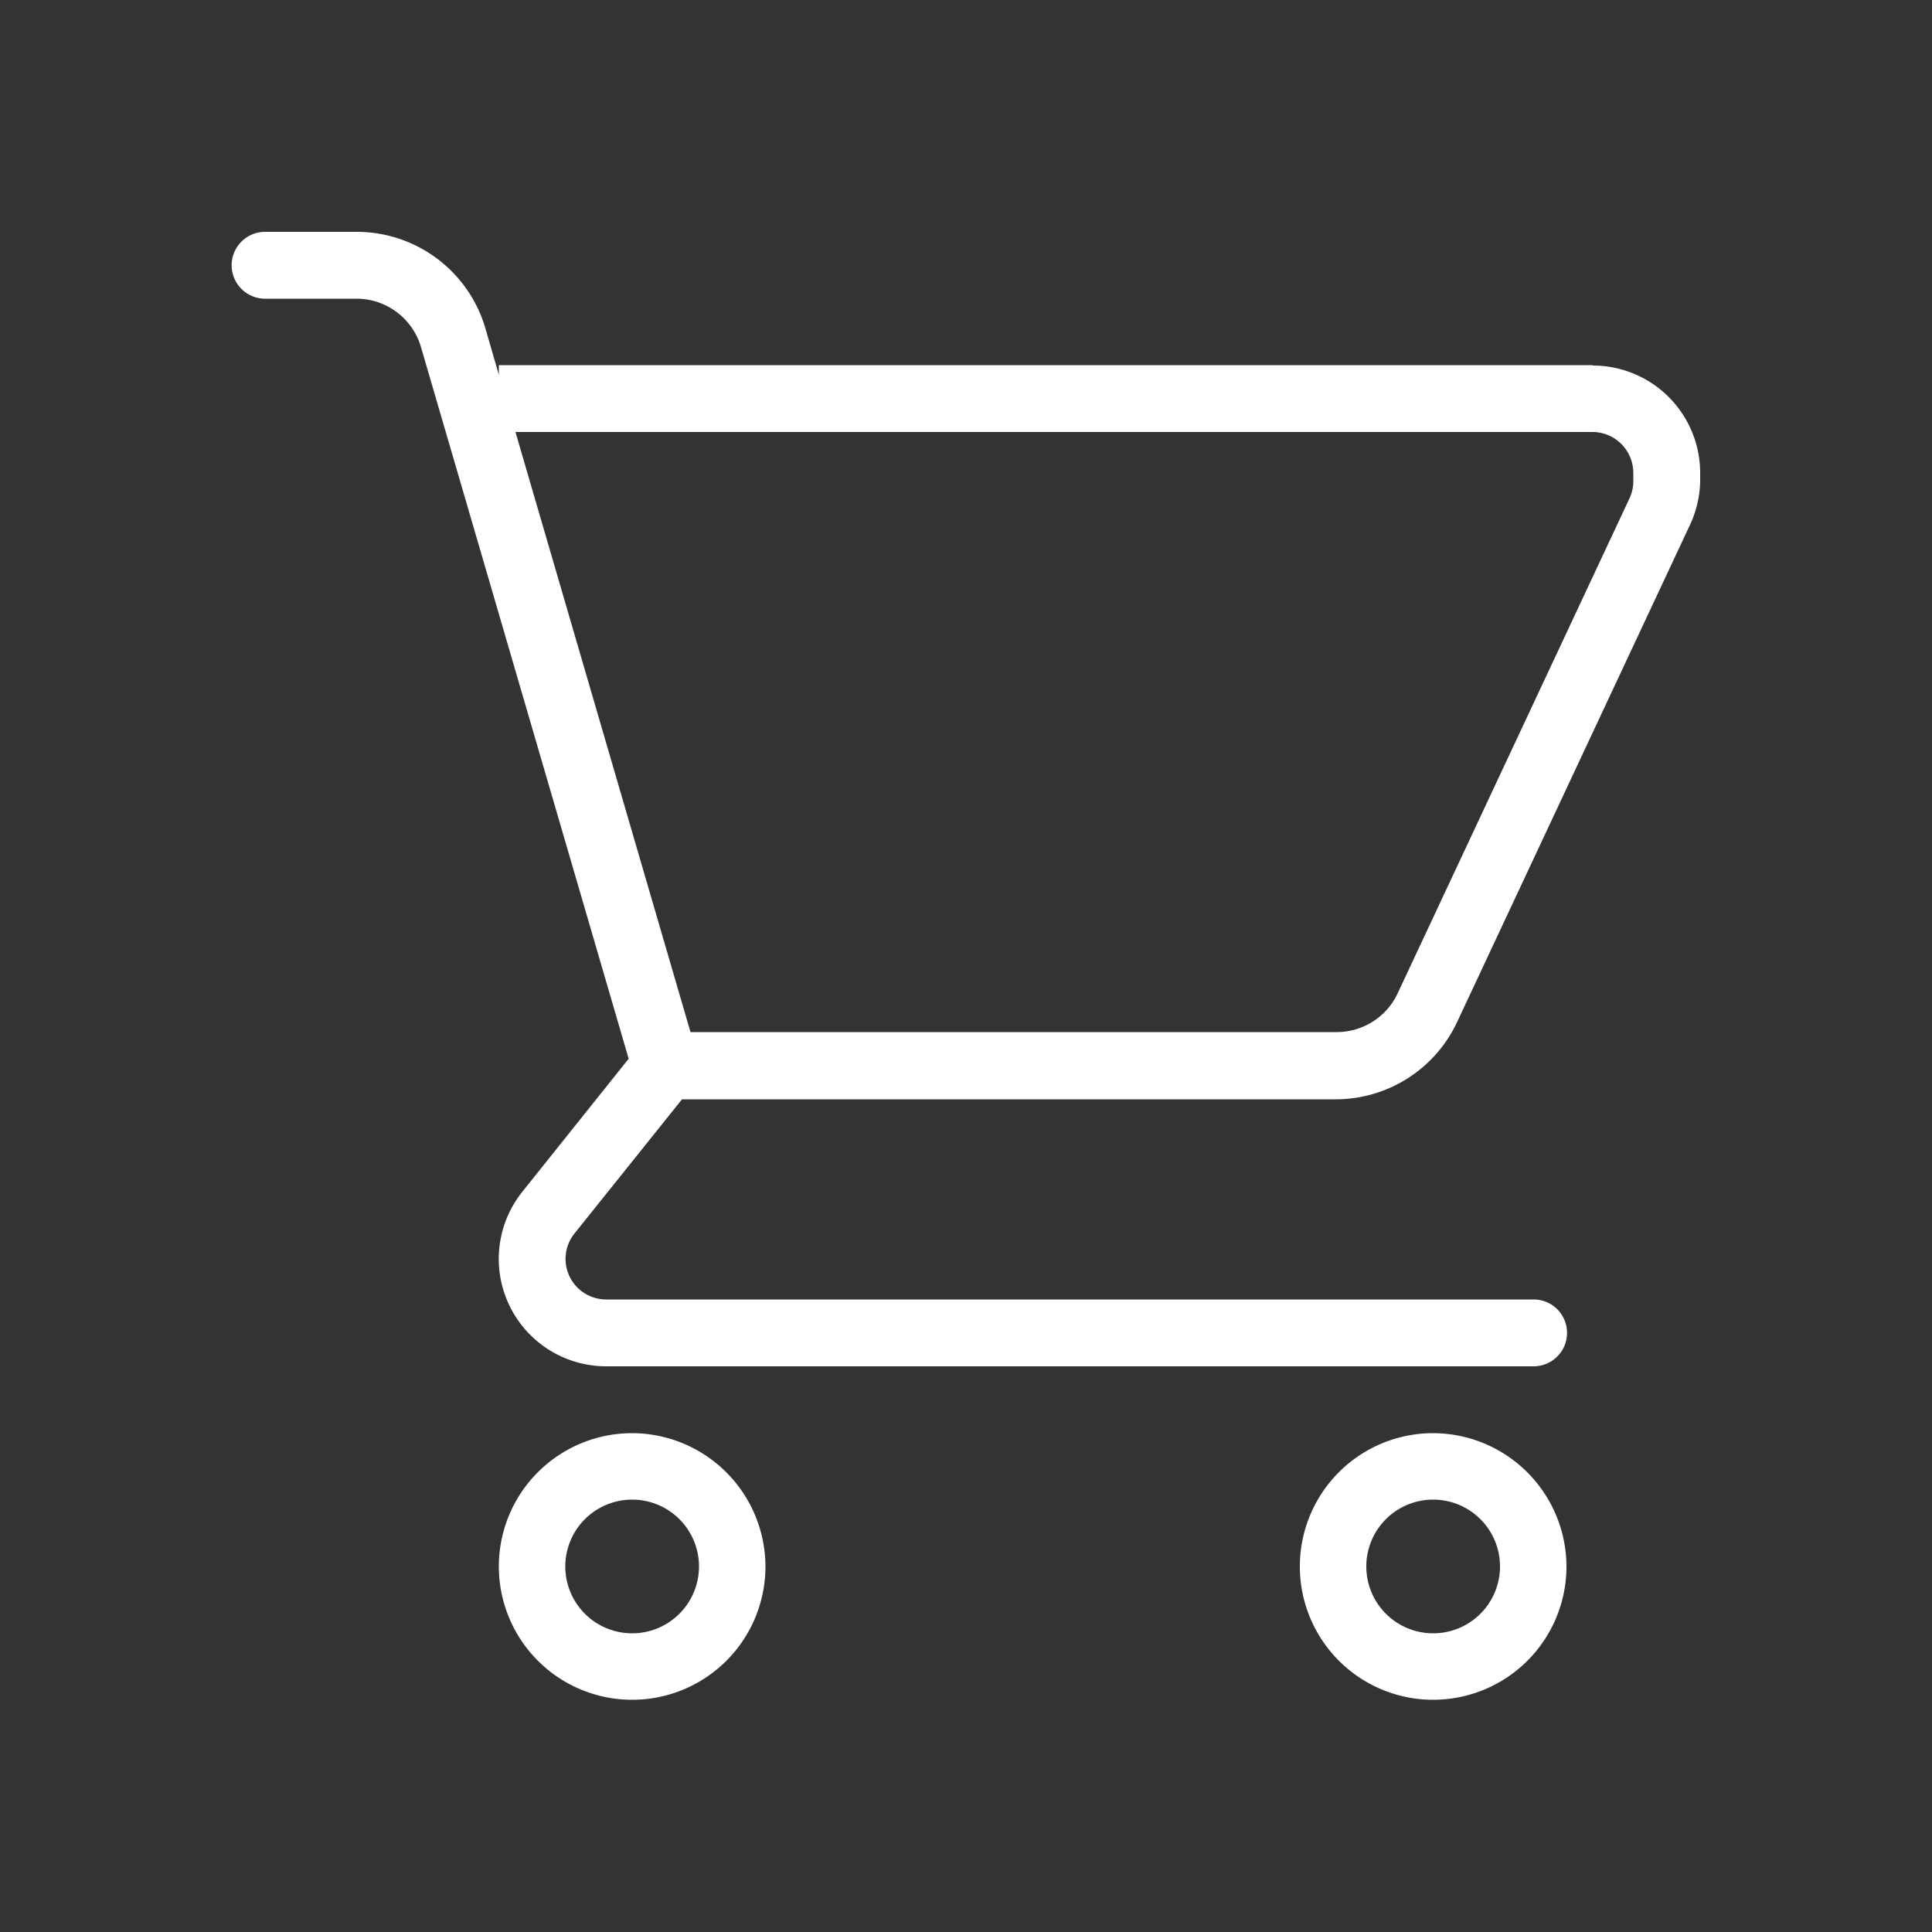
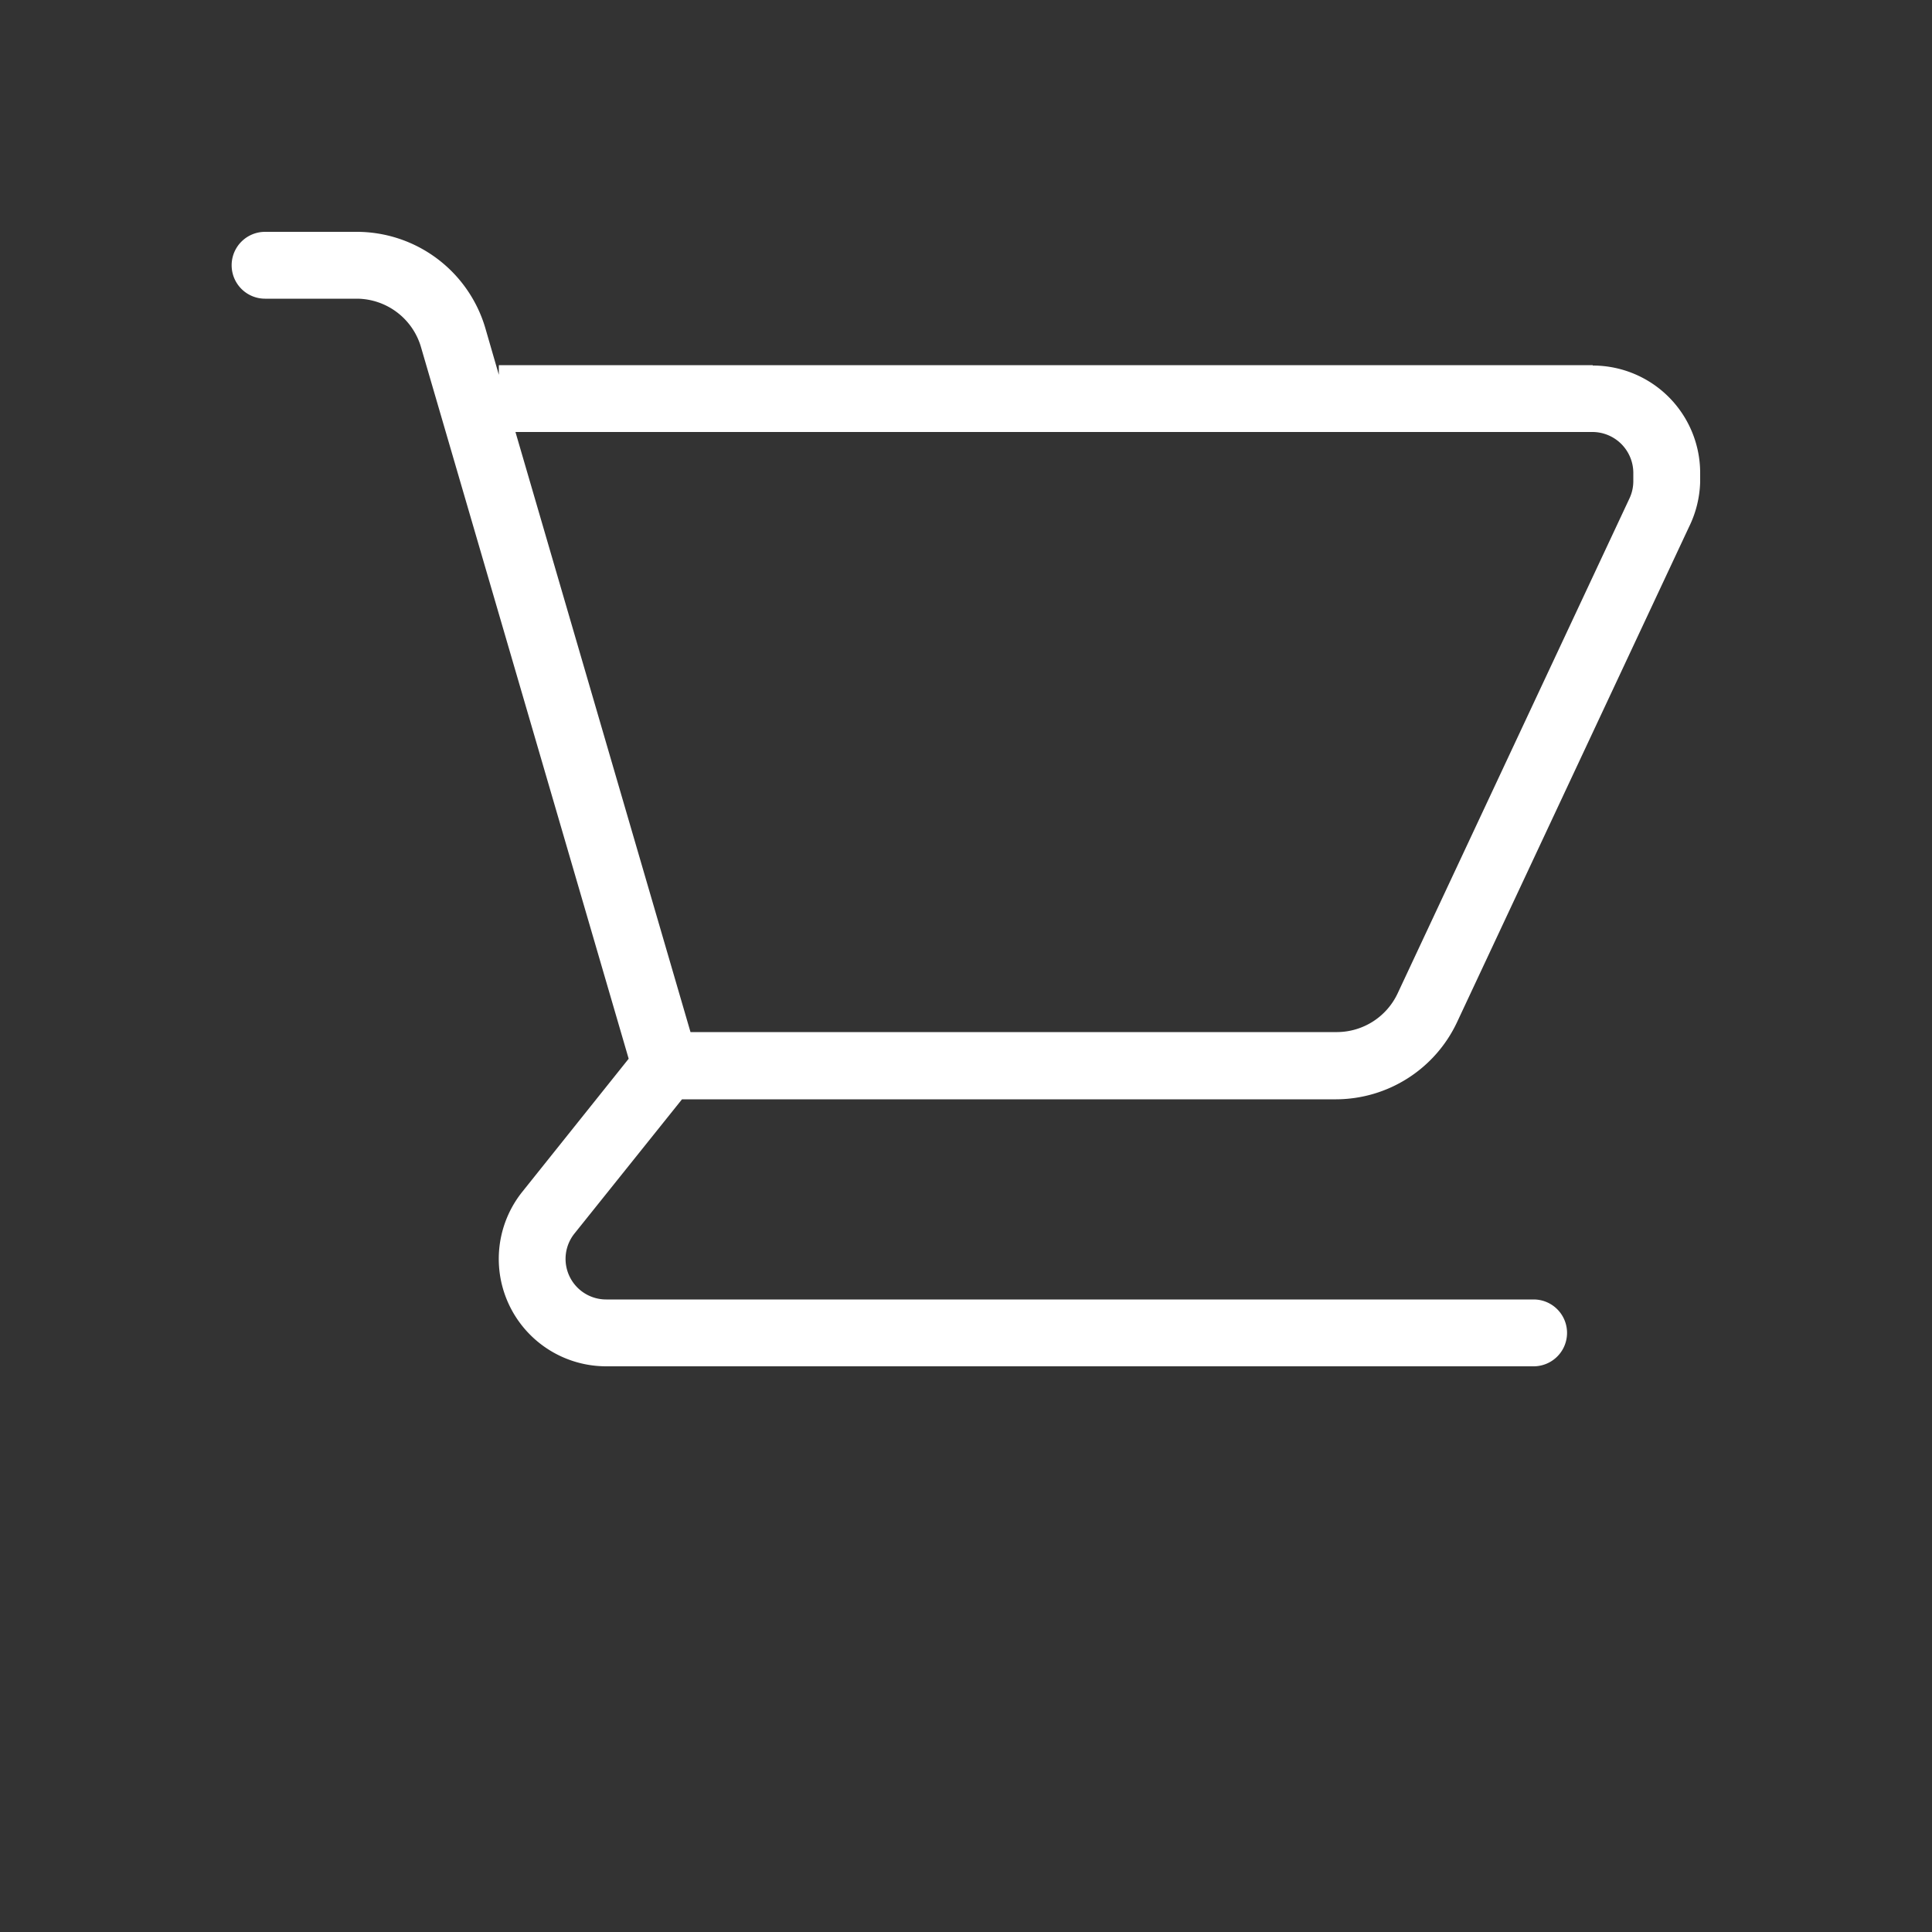
<svg xmlns="http://www.w3.org/2000/svg" id="Calque_1" data-name="Calque 1" viewBox="0 0 50 50">
  <rect x="0" y="0" width="50" height="50" fill="#333333" stroke="none" />
  <defs>
    <style>.cls-1{fill:#fff;}</style>
  </defs>
  <title>tmp-icon_panier</title>
  <path class="cls-1" d="M41.22,9.45H12.91V9.7l-.35-1.21A3.47,3.47,0,0,0,9.24,6H6.86a.86.86,0,1,0,0,1.73H9.24A1.74,1.74,0,0,1,10.9,9L16.27,27.4l-2.75,3.44a2.78,2.78,0,0,0,2.17,4.52h24a.86.86,0,0,0,0-1.73h-24a1.05,1.05,0,0,1-.82-1.71l2.78-3.47H34.58a3.47,3.47,0,0,0,3.13-2l6-12.81A2.81,2.81,0,0,0,44,12.48v-.24a2.78,2.78,0,0,0-2.78-2.78Zm1.05,3a1.05,1.05,0,0,1-.1.45l-6,12.81a1.74,1.74,0,0,1-1.56,1H17.87L13.34,11.18H41.22a1.06,1.06,0,0,1,1.05,1.05Zm0,0" />
-   <path class="cls-1" d="M16.36,37.09a3.45,3.45,0,1,0,3.45,3.45,3.46,3.46,0,0,0-3.45-3.45Zm0,5.18a1.73,1.73,0,1,1,1.73-1.73,1.73,1.73,0,0,1-1.73,1.73Zm0,0" />
-   <path class="cls-1" d="M37.09,37.09a3.45,3.45,0,1,0,3.45,3.45,3.46,3.46,0,0,0-3.45-3.45Zm0,5.18a1.73,1.73,0,1,1,1.73-1.73,1.73,1.73,0,0,1-1.73,1.73Zm0,0" />
</svg>